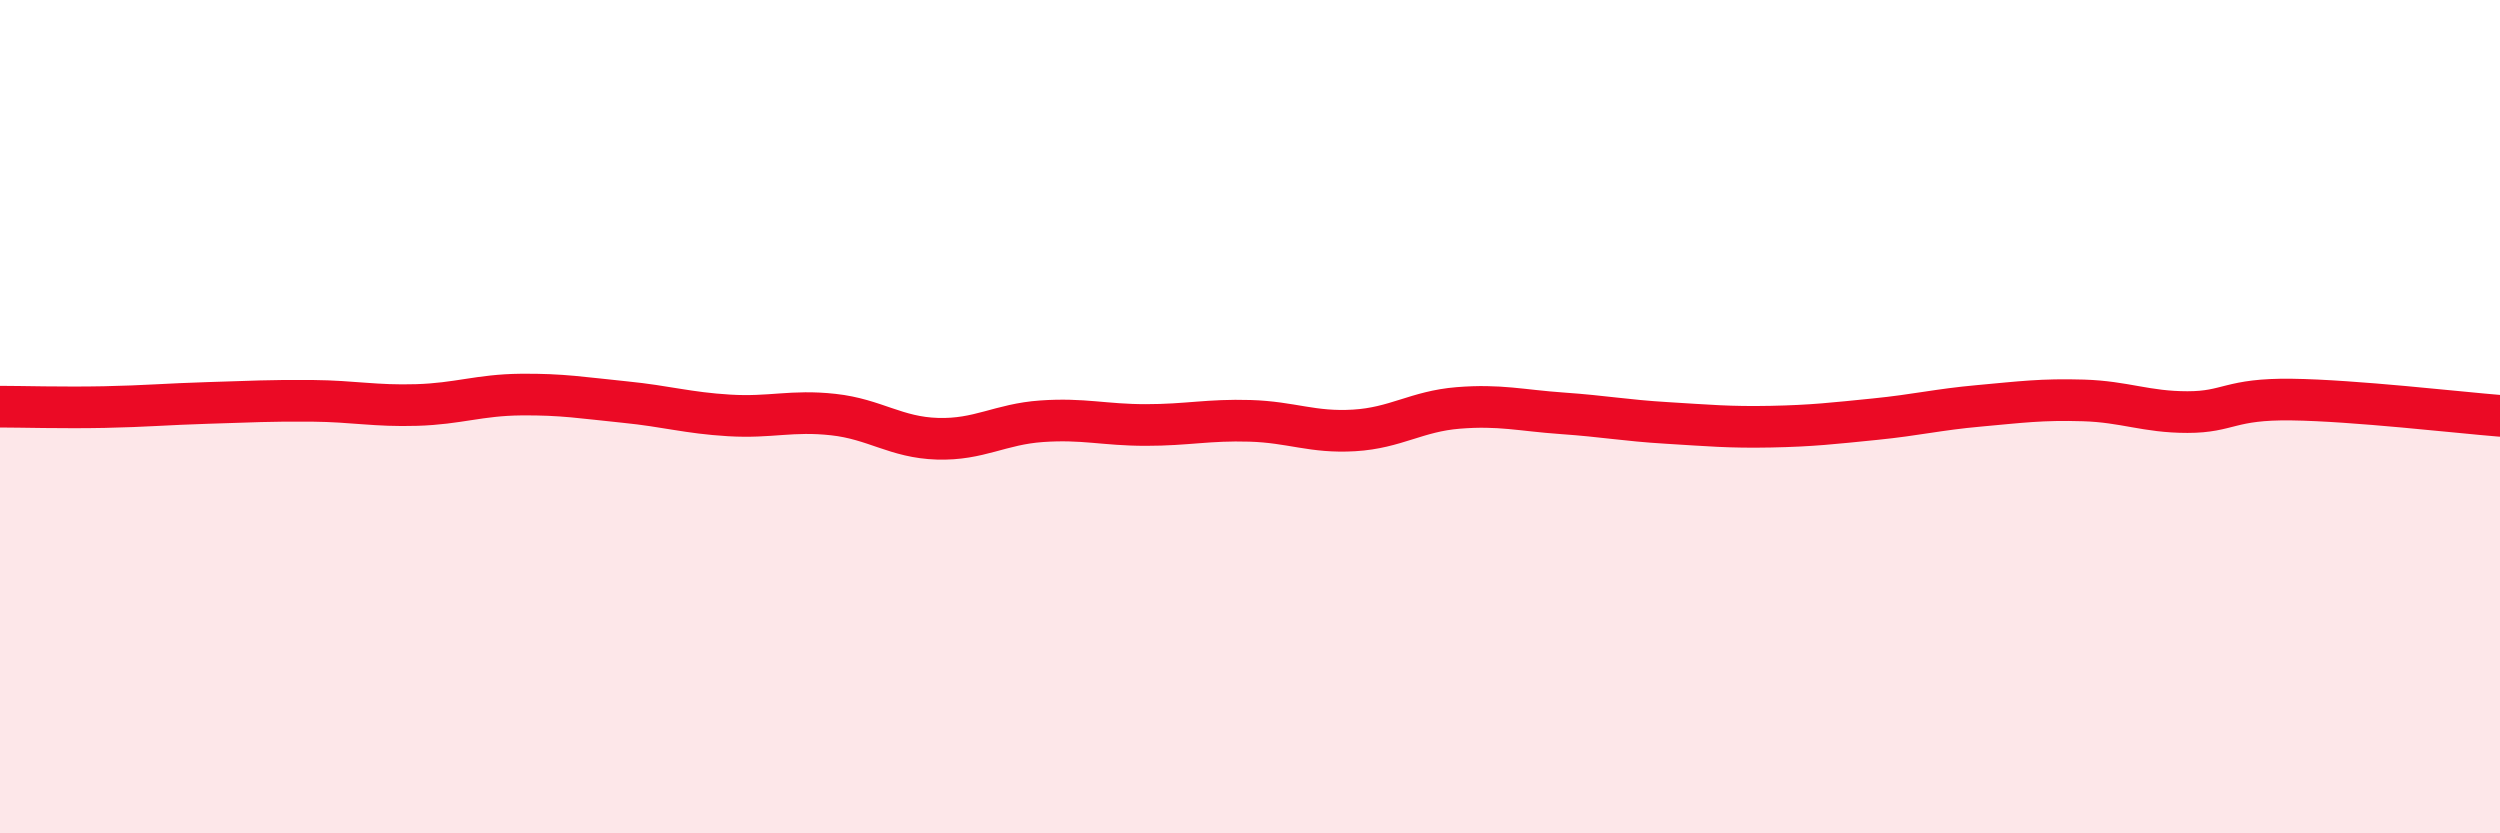
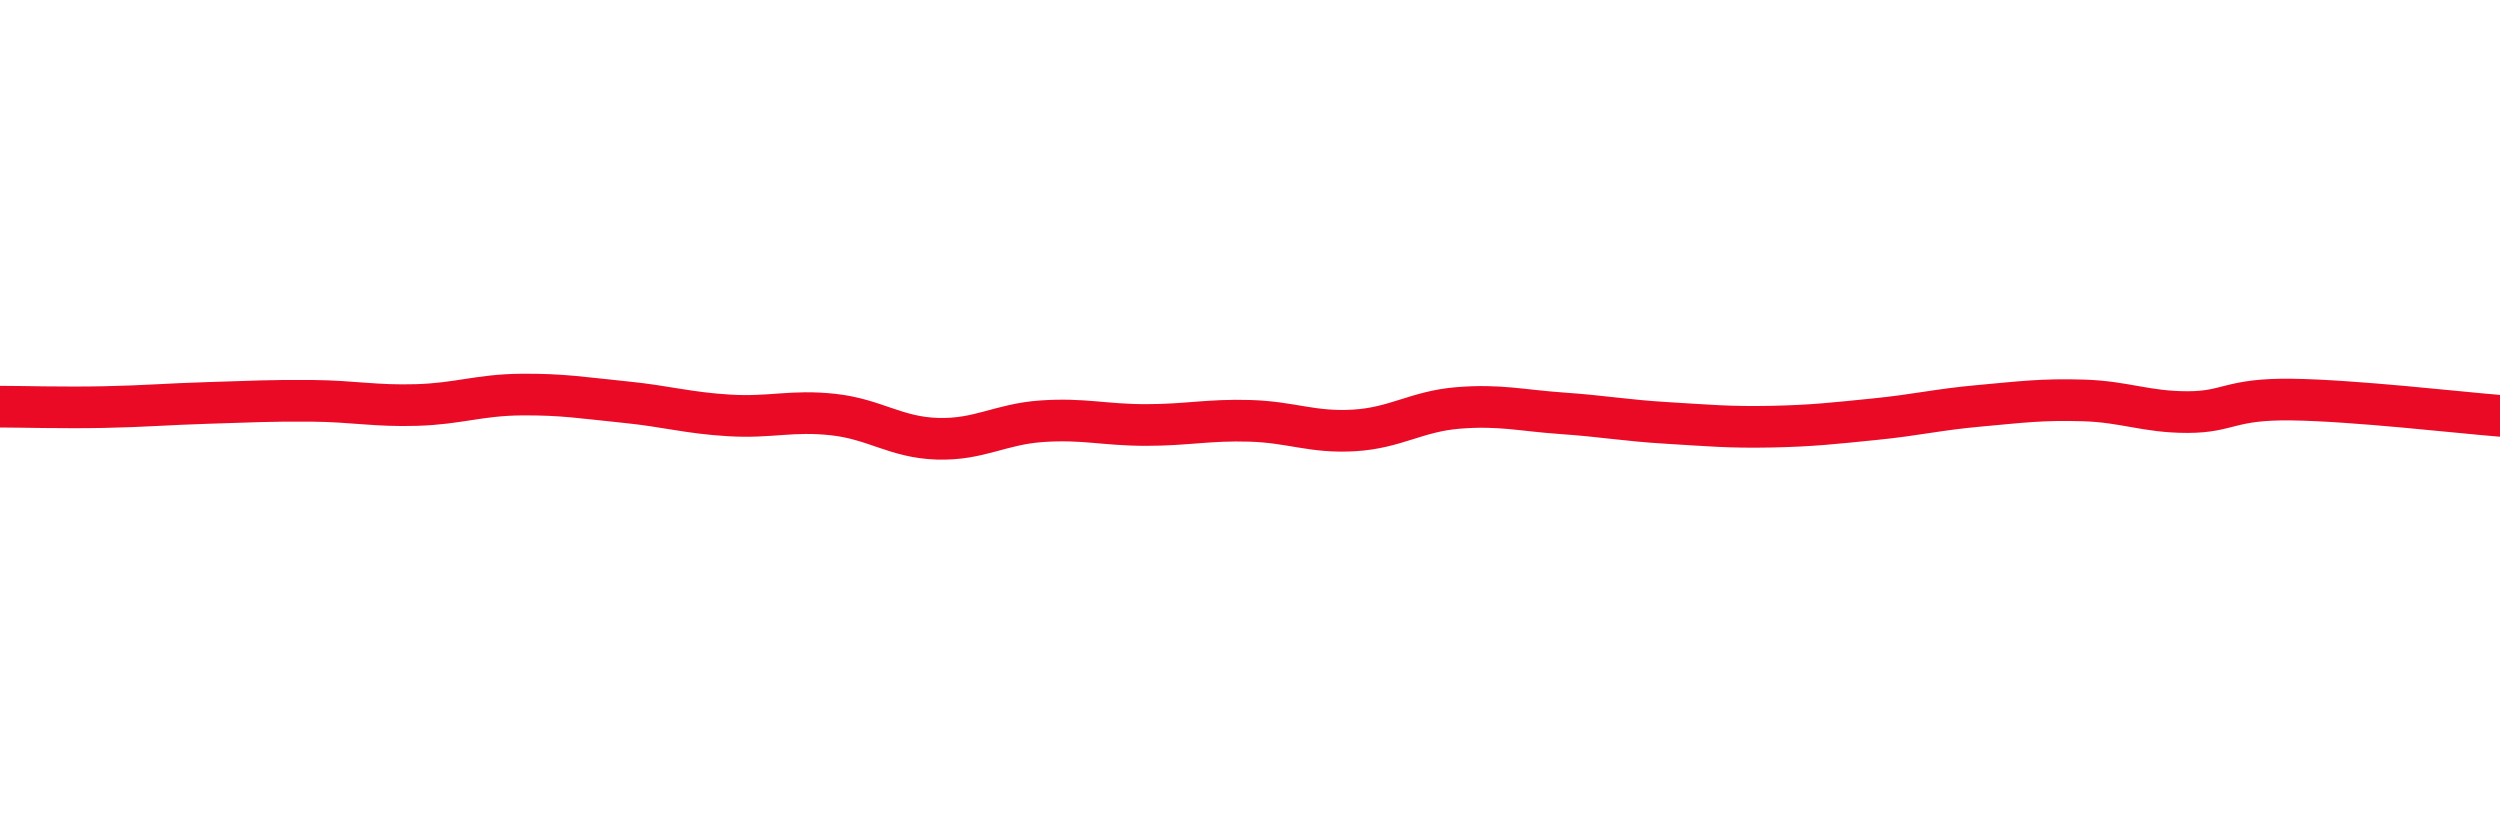
<svg xmlns="http://www.w3.org/2000/svg" width="60" height="20" viewBox="0 0 60 20">
-   <path d="M 0,9.76 C 0.5,9.76 1.5,9.79 2.5,9.77 C 3.5,9.75 4,9.7 5,9.67 C 6,9.64 6.5,9.61 7.5,9.62 C 8.5,9.63 9,9.75 10,9.72 C 11,9.69 11.5,9.48 12.5,9.47 C 13.5,9.46 14,9.55 15,9.65 C 16,9.75 16.5,9.91 17.5,9.97 C 18.5,10.03 19,9.84 20,9.95 C 21,10.06 21.5,10.5 22.5,10.53 C 23.5,10.56 24,10.18 25,10.11 C 26,10.04 26.5,10.2 27.5,10.2 C 28.5,10.2 29,10.07 30,10.1 C 31,10.13 31.5,10.39 32.5,10.33 C 33.5,10.27 34,9.87 35,9.79 C 36,9.71 36.5,9.85 37.5,9.92 C 38.5,9.99 39,10.09 40,10.15 C 41,10.21 41.5,10.26 42.5,10.24 C 43.5,10.22 44,10.16 45,10.06 C 46,9.96 46.5,9.83 47.5,9.74 C 48.5,9.65 49,9.58 50,9.61 C 51,9.64 51.5,9.89 52.5,9.89 C 53.5,9.89 53.5,9.57 55,9.59 C 56.5,9.61 59,9.9 60,9.98L60 20L0 20Z" fill="#EB0A25" opacity="0.1" stroke-linecap="round" stroke-linejoin="round" />
  <path d="M 0,9.76 C 0.5,9.76 1.5,9.79 2.5,9.77 C 3.5,9.75 4,9.7 5,9.67 C 6,9.64 6.5,9.61 7.5,9.62 C 8.5,9.63 9,9.75 10,9.72 C 11,9.69 11.5,9.48 12.5,9.47 C 13.5,9.46 14,9.55 15,9.65 C 16,9.75 16.5,9.91 17.5,9.97 C 18.5,10.03 19,9.84 20,9.95 C 21,10.06 21.5,10.5 22.5,10.53 C 23.5,10.56 24,10.18 25,10.11 C 26,10.04 26.5,10.2 27.5,10.2 C 28.5,10.2 29,10.07 30,10.1 C 31,10.13 31.5,10.39 32.5,10.33 C 33.5,10.27 34,9.87 35,9.79 C 36,9.71 36.5,9.85 37.5,9.92 C 38.5,9.99 39,10.09 40,10.15 C 41,10.21 41.5,10.26 42.5,10.24 C 43.5,10.22 44,10.16 45,10.06 C 46,9.96 46.5,9.83 47.5,9.74 C 48.5,9.65 49,9.58 50,9.61 C 51,9.64 51.5,9.89 52.5,9.89 C 53.5,9.89 53.5,9.57 55,9.59 C 56.5,9.61 59,9.9 60,9.98" stroke="#EB0A25" stroke-width="1" fill="none" stroke-linecap="round" stroke-linejoin="round" />
</svg>